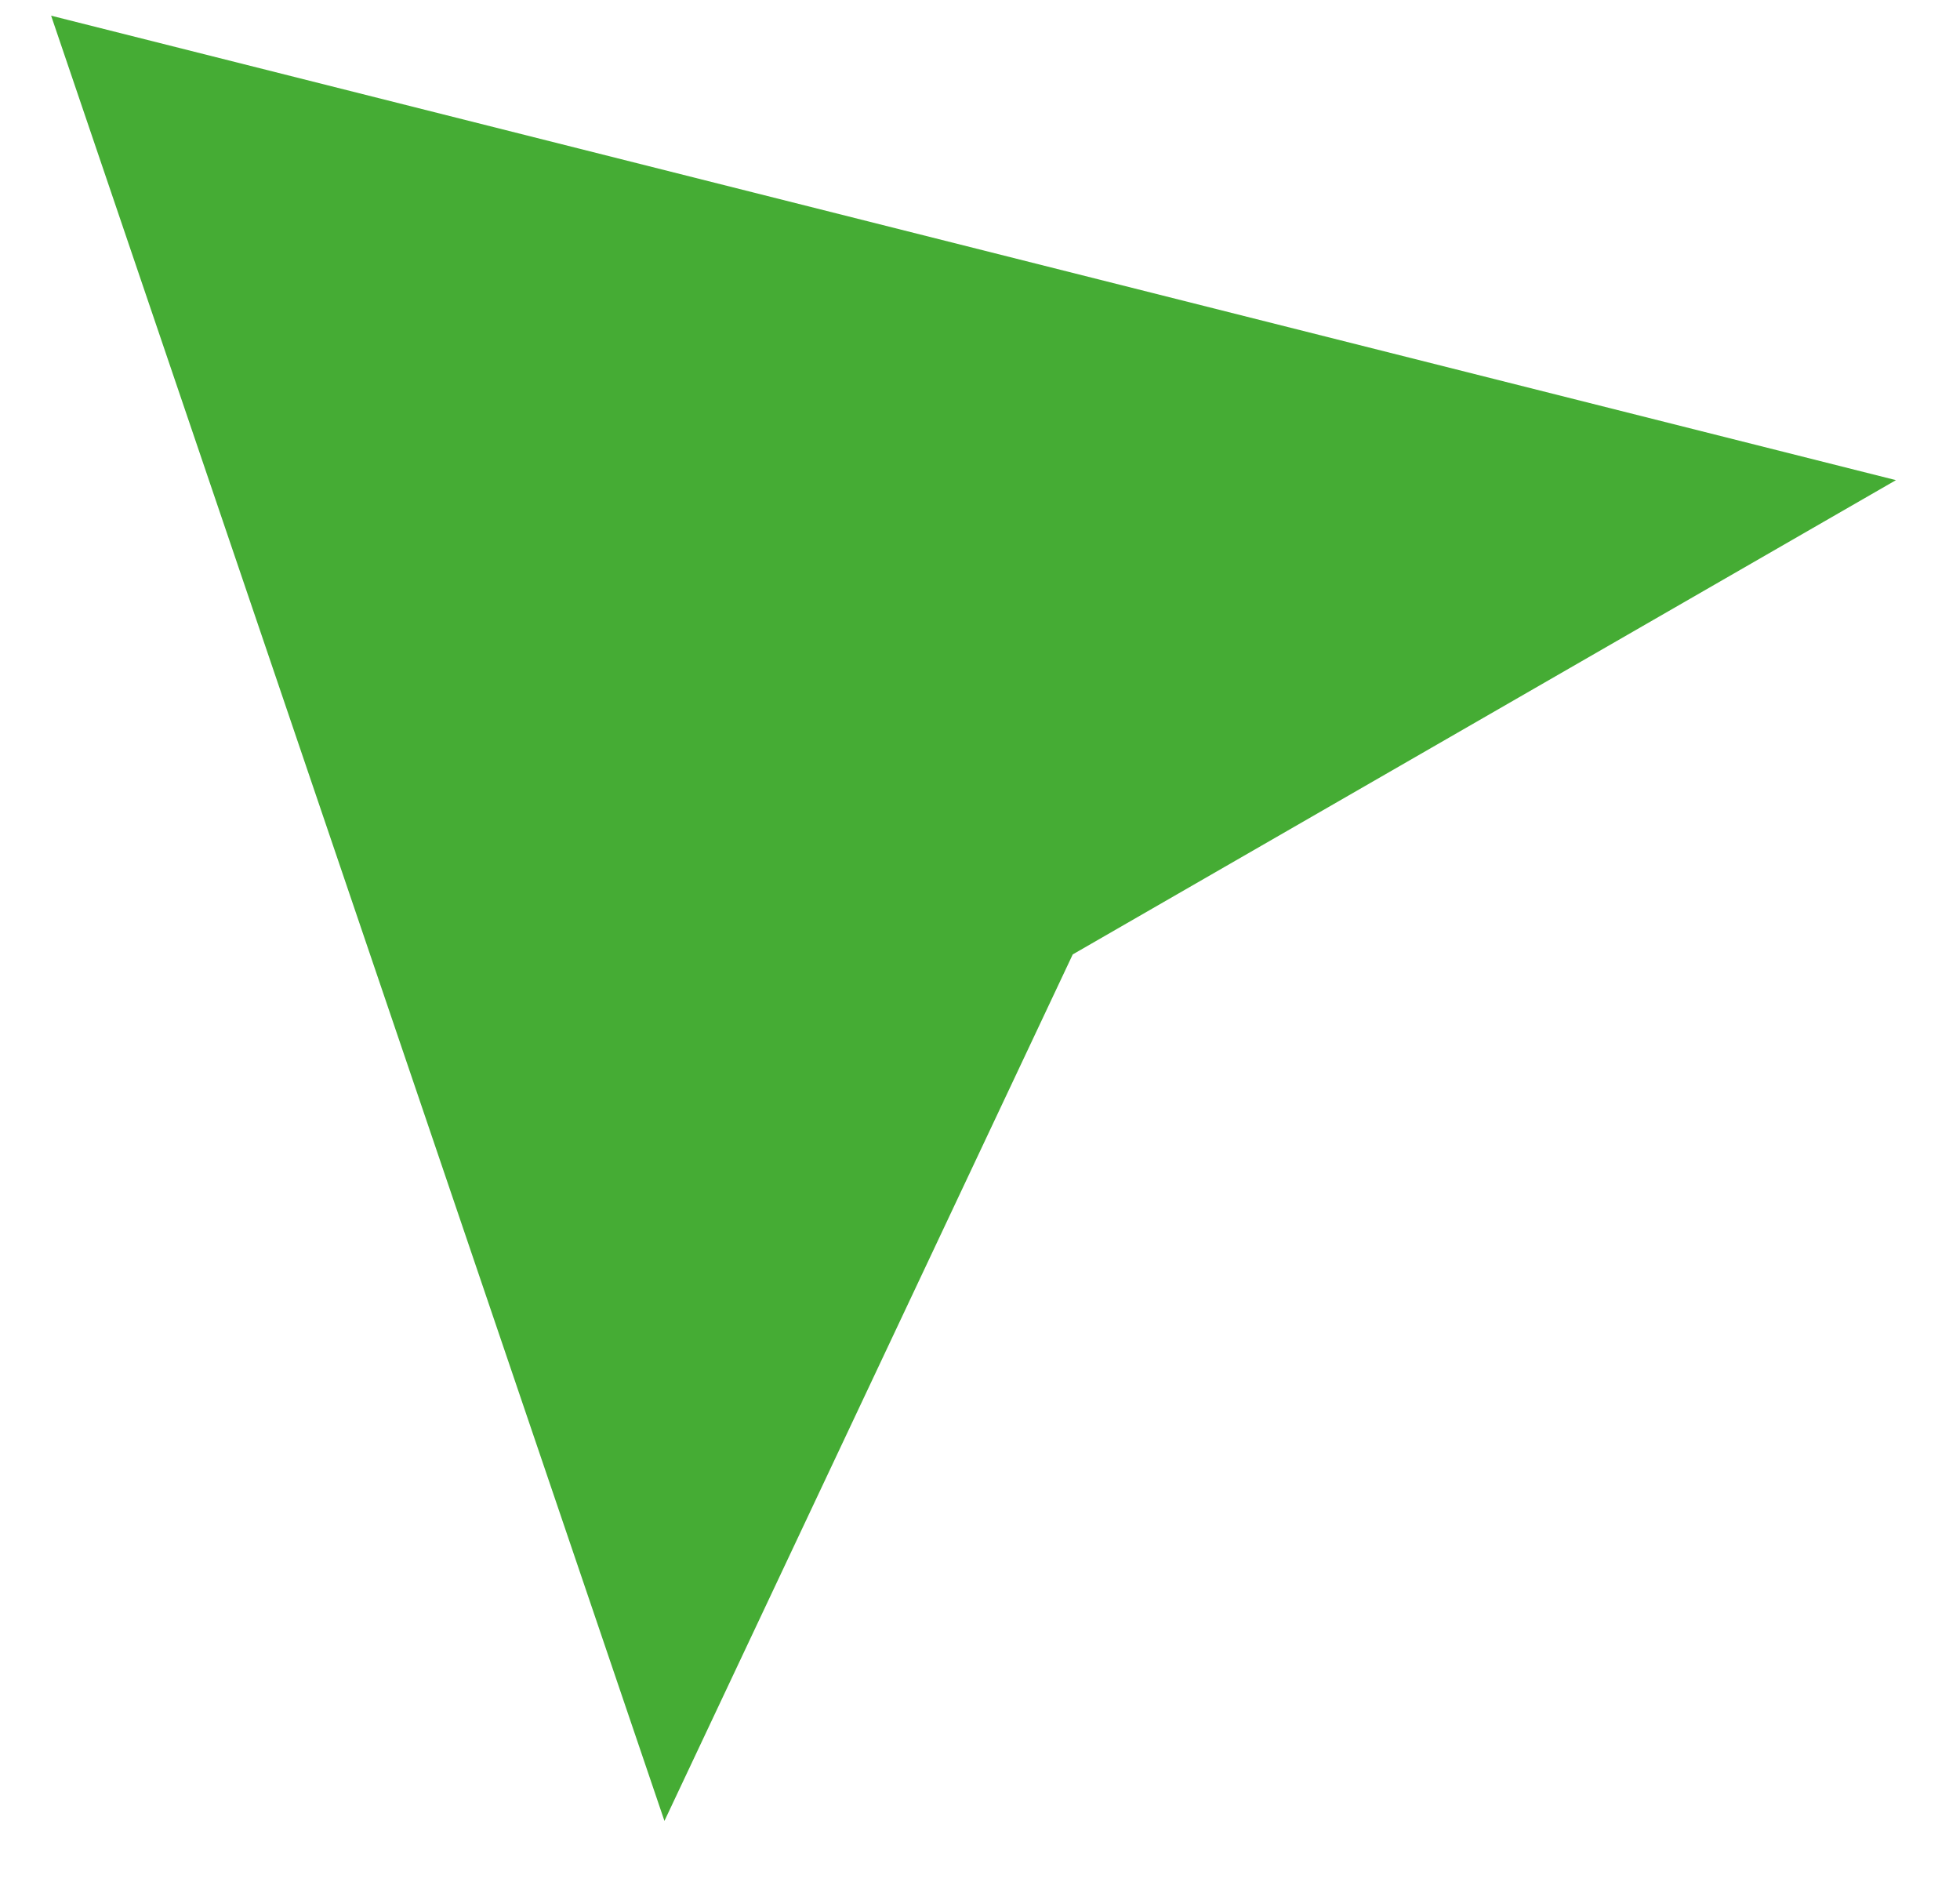
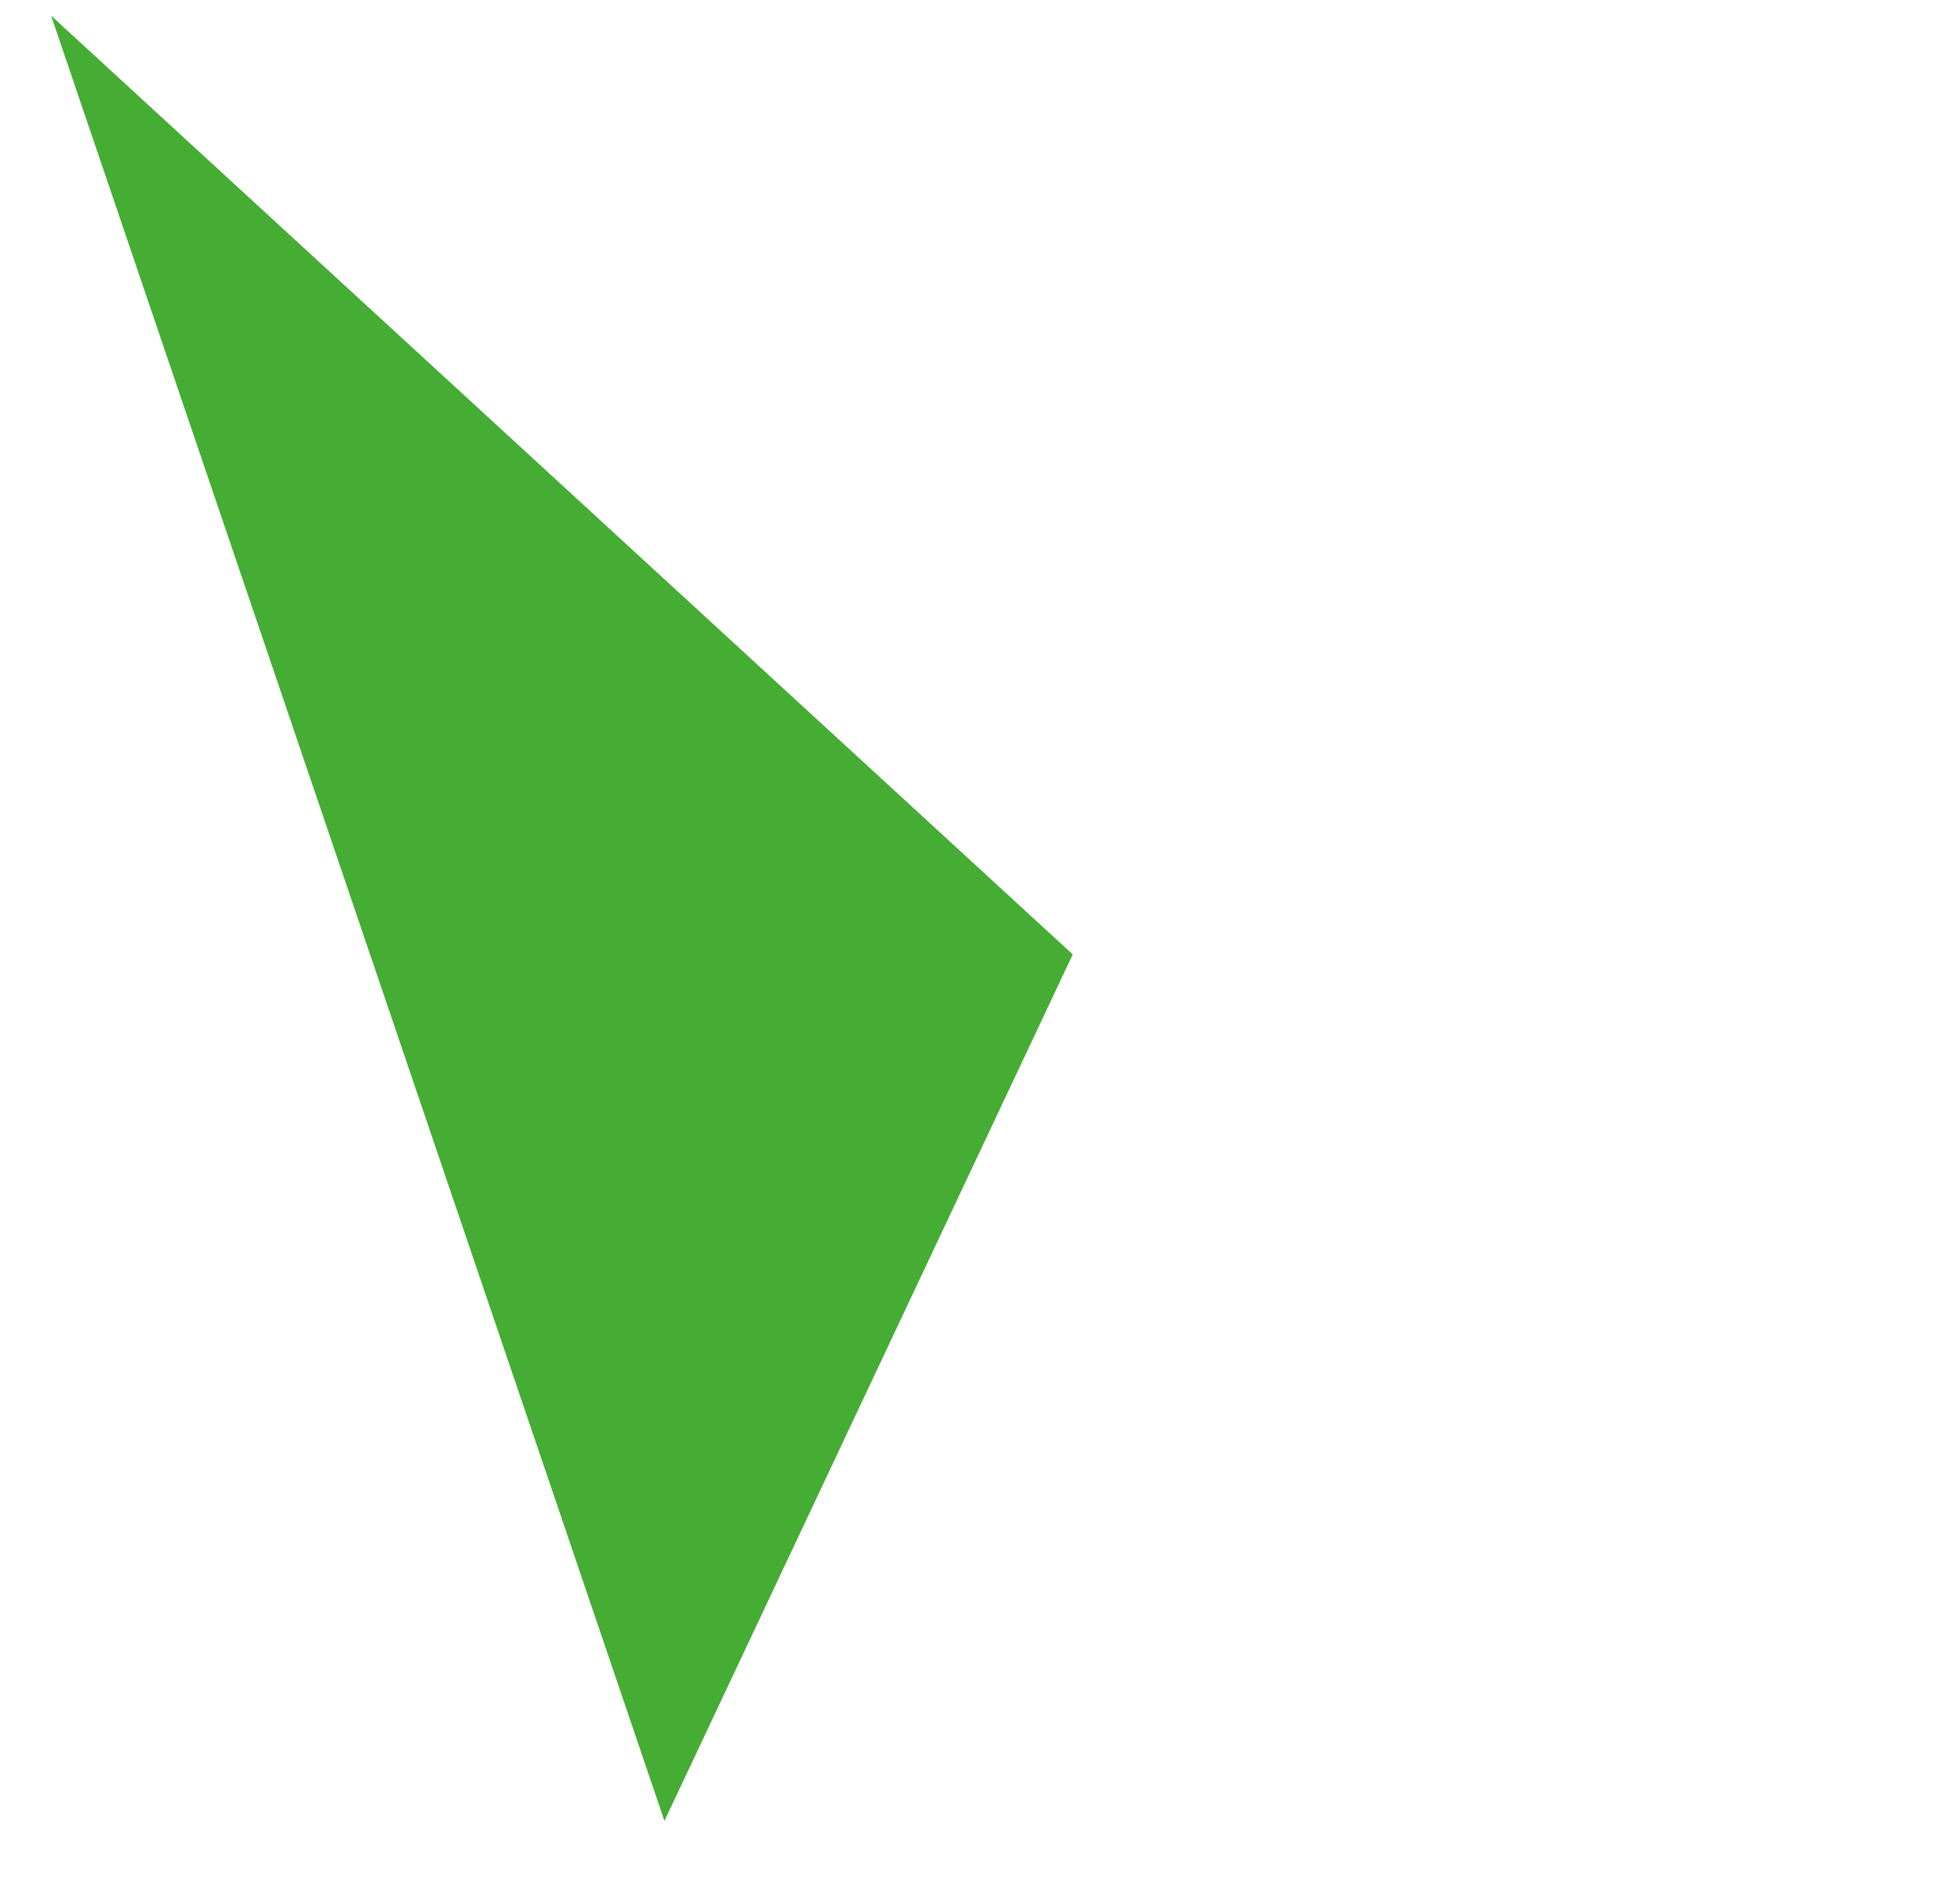
<svg xmlns="http://www.w3.org/2000/svg" width="25" height="24" viewBox="0 0 25 24" fill="none">
-   <path fill-rule="evenodd" clip-rule="evenodd" d="M8.475 23.221L0.652 0.2L24.183 6.123L13.683 12.171L8.475 23.221Z" fill="#45AC34" />
+   <path fill-rule="evenodd" clip-rule="evenodd" d="M8.475 23.221L0.652 0.2L13.683 12.171L8.475 23.221Z" fill="#45AC34" />
</svg>